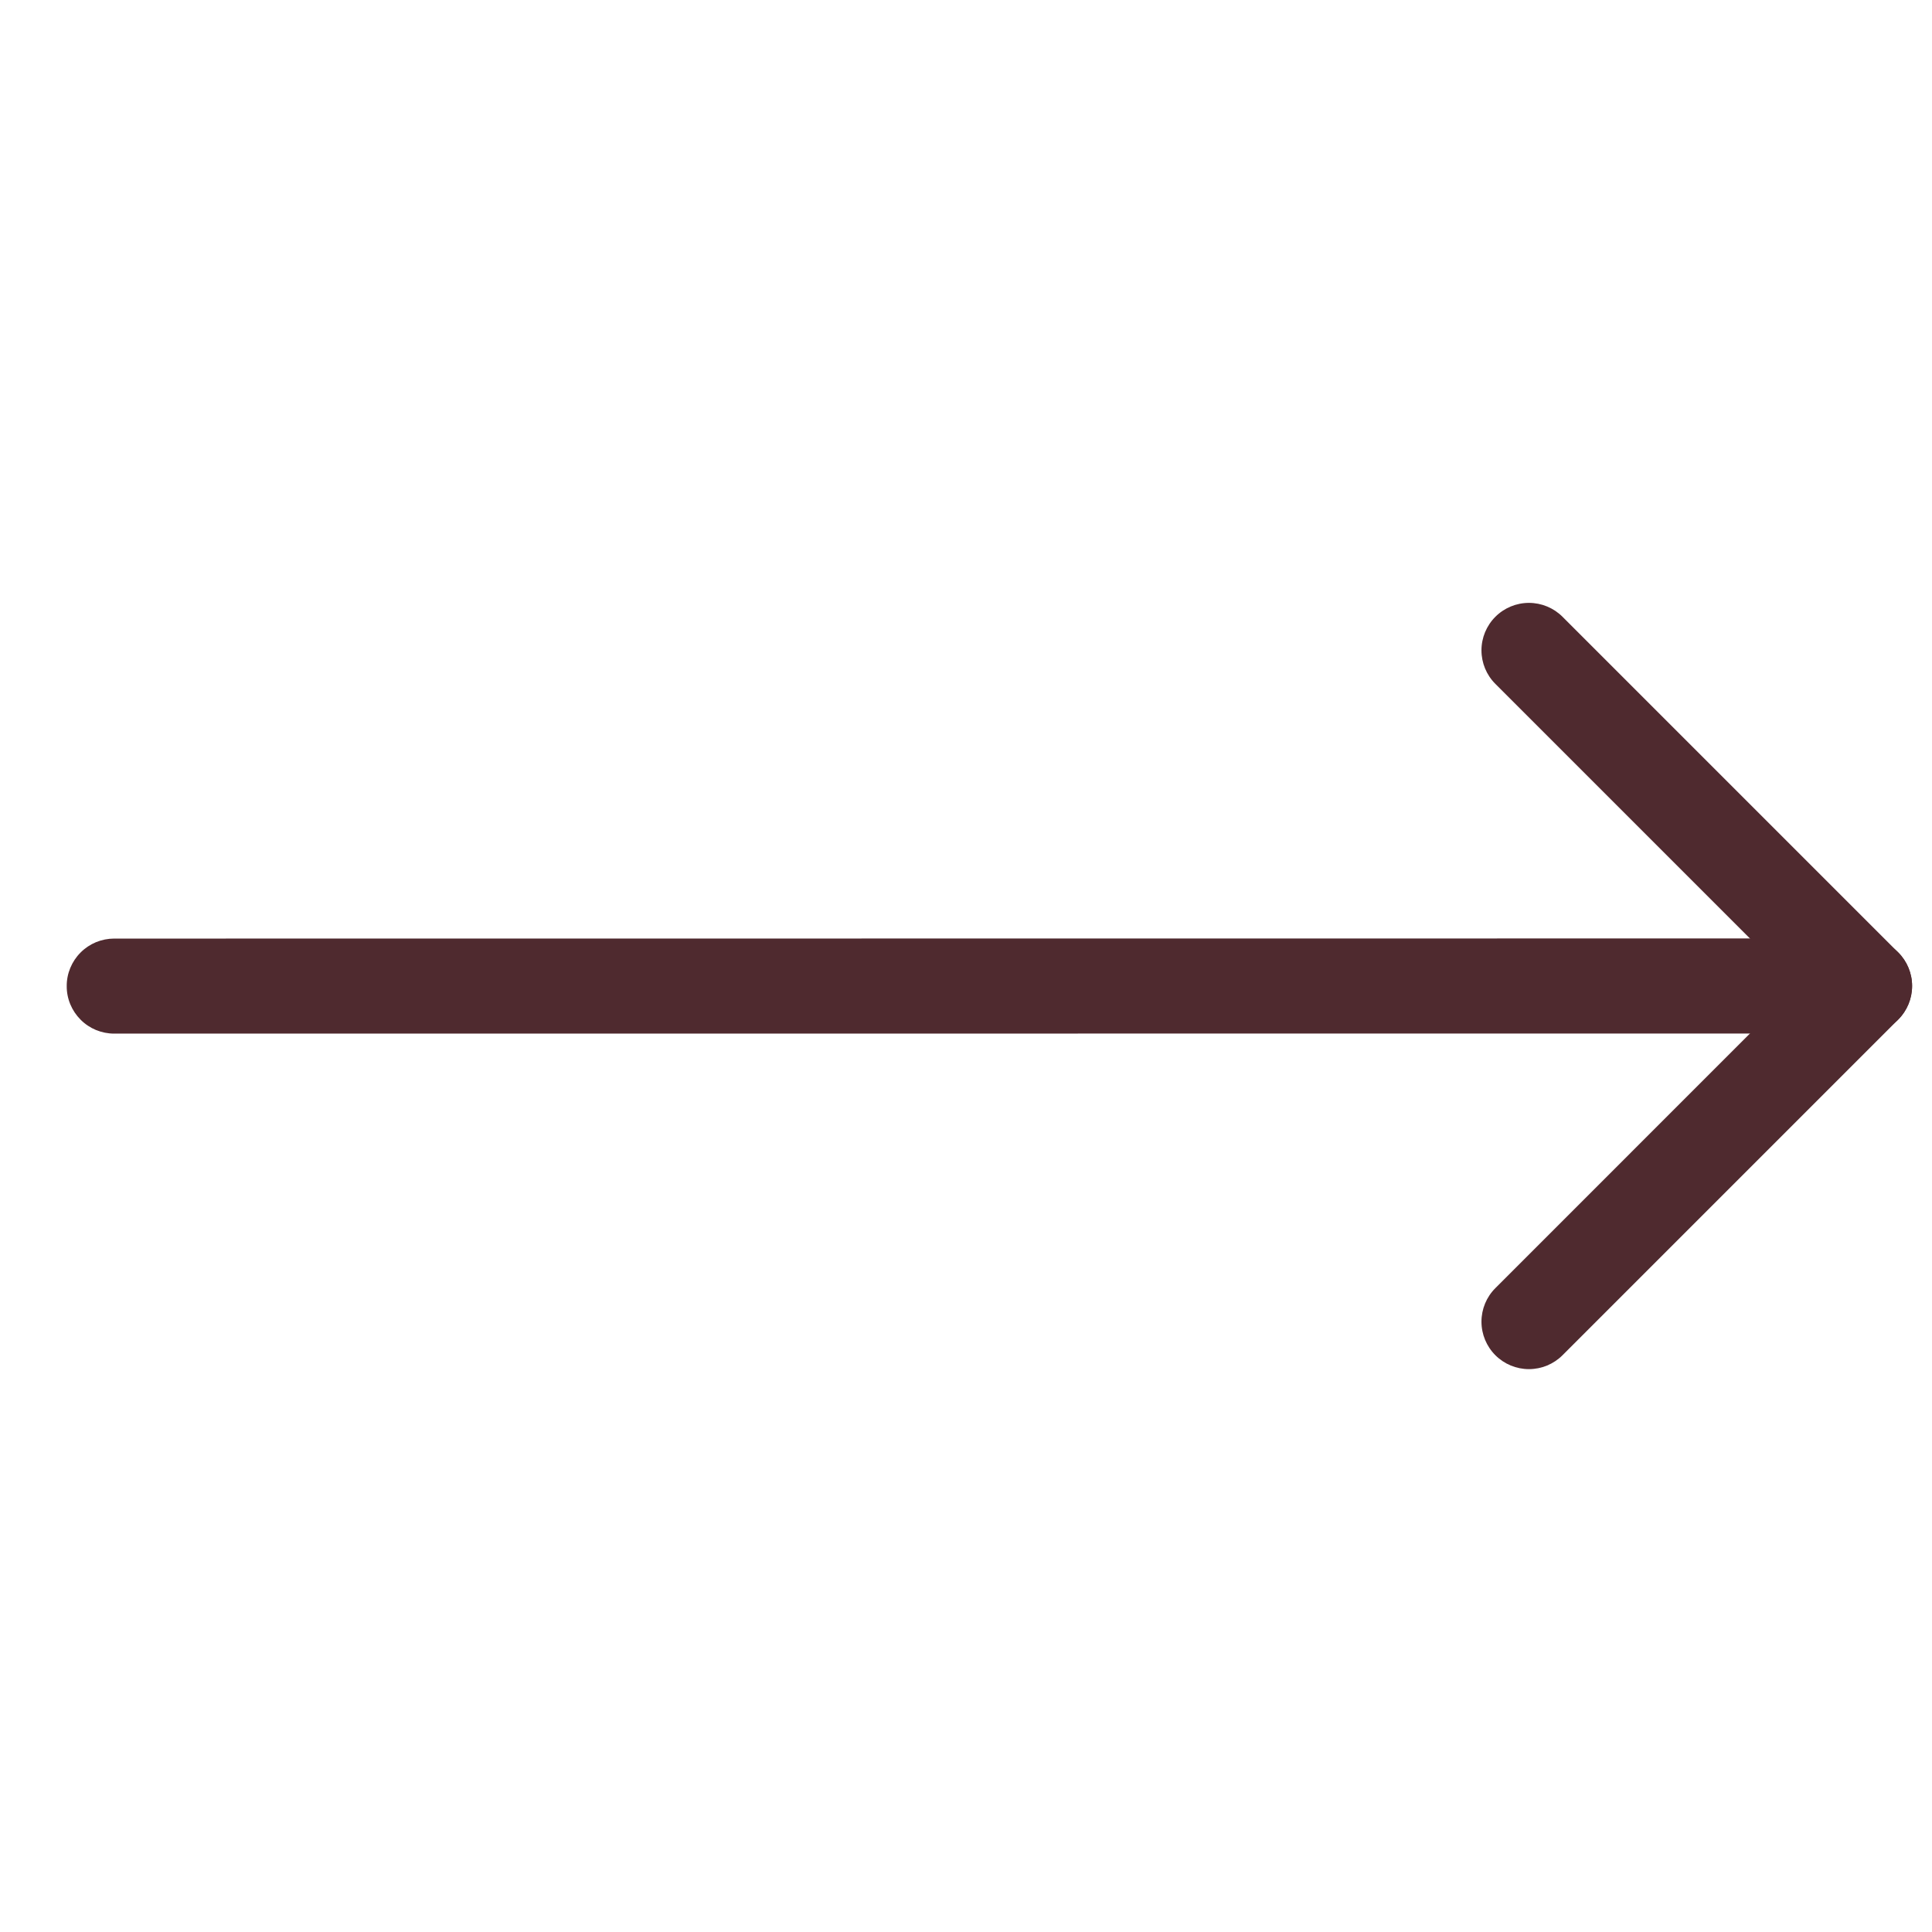
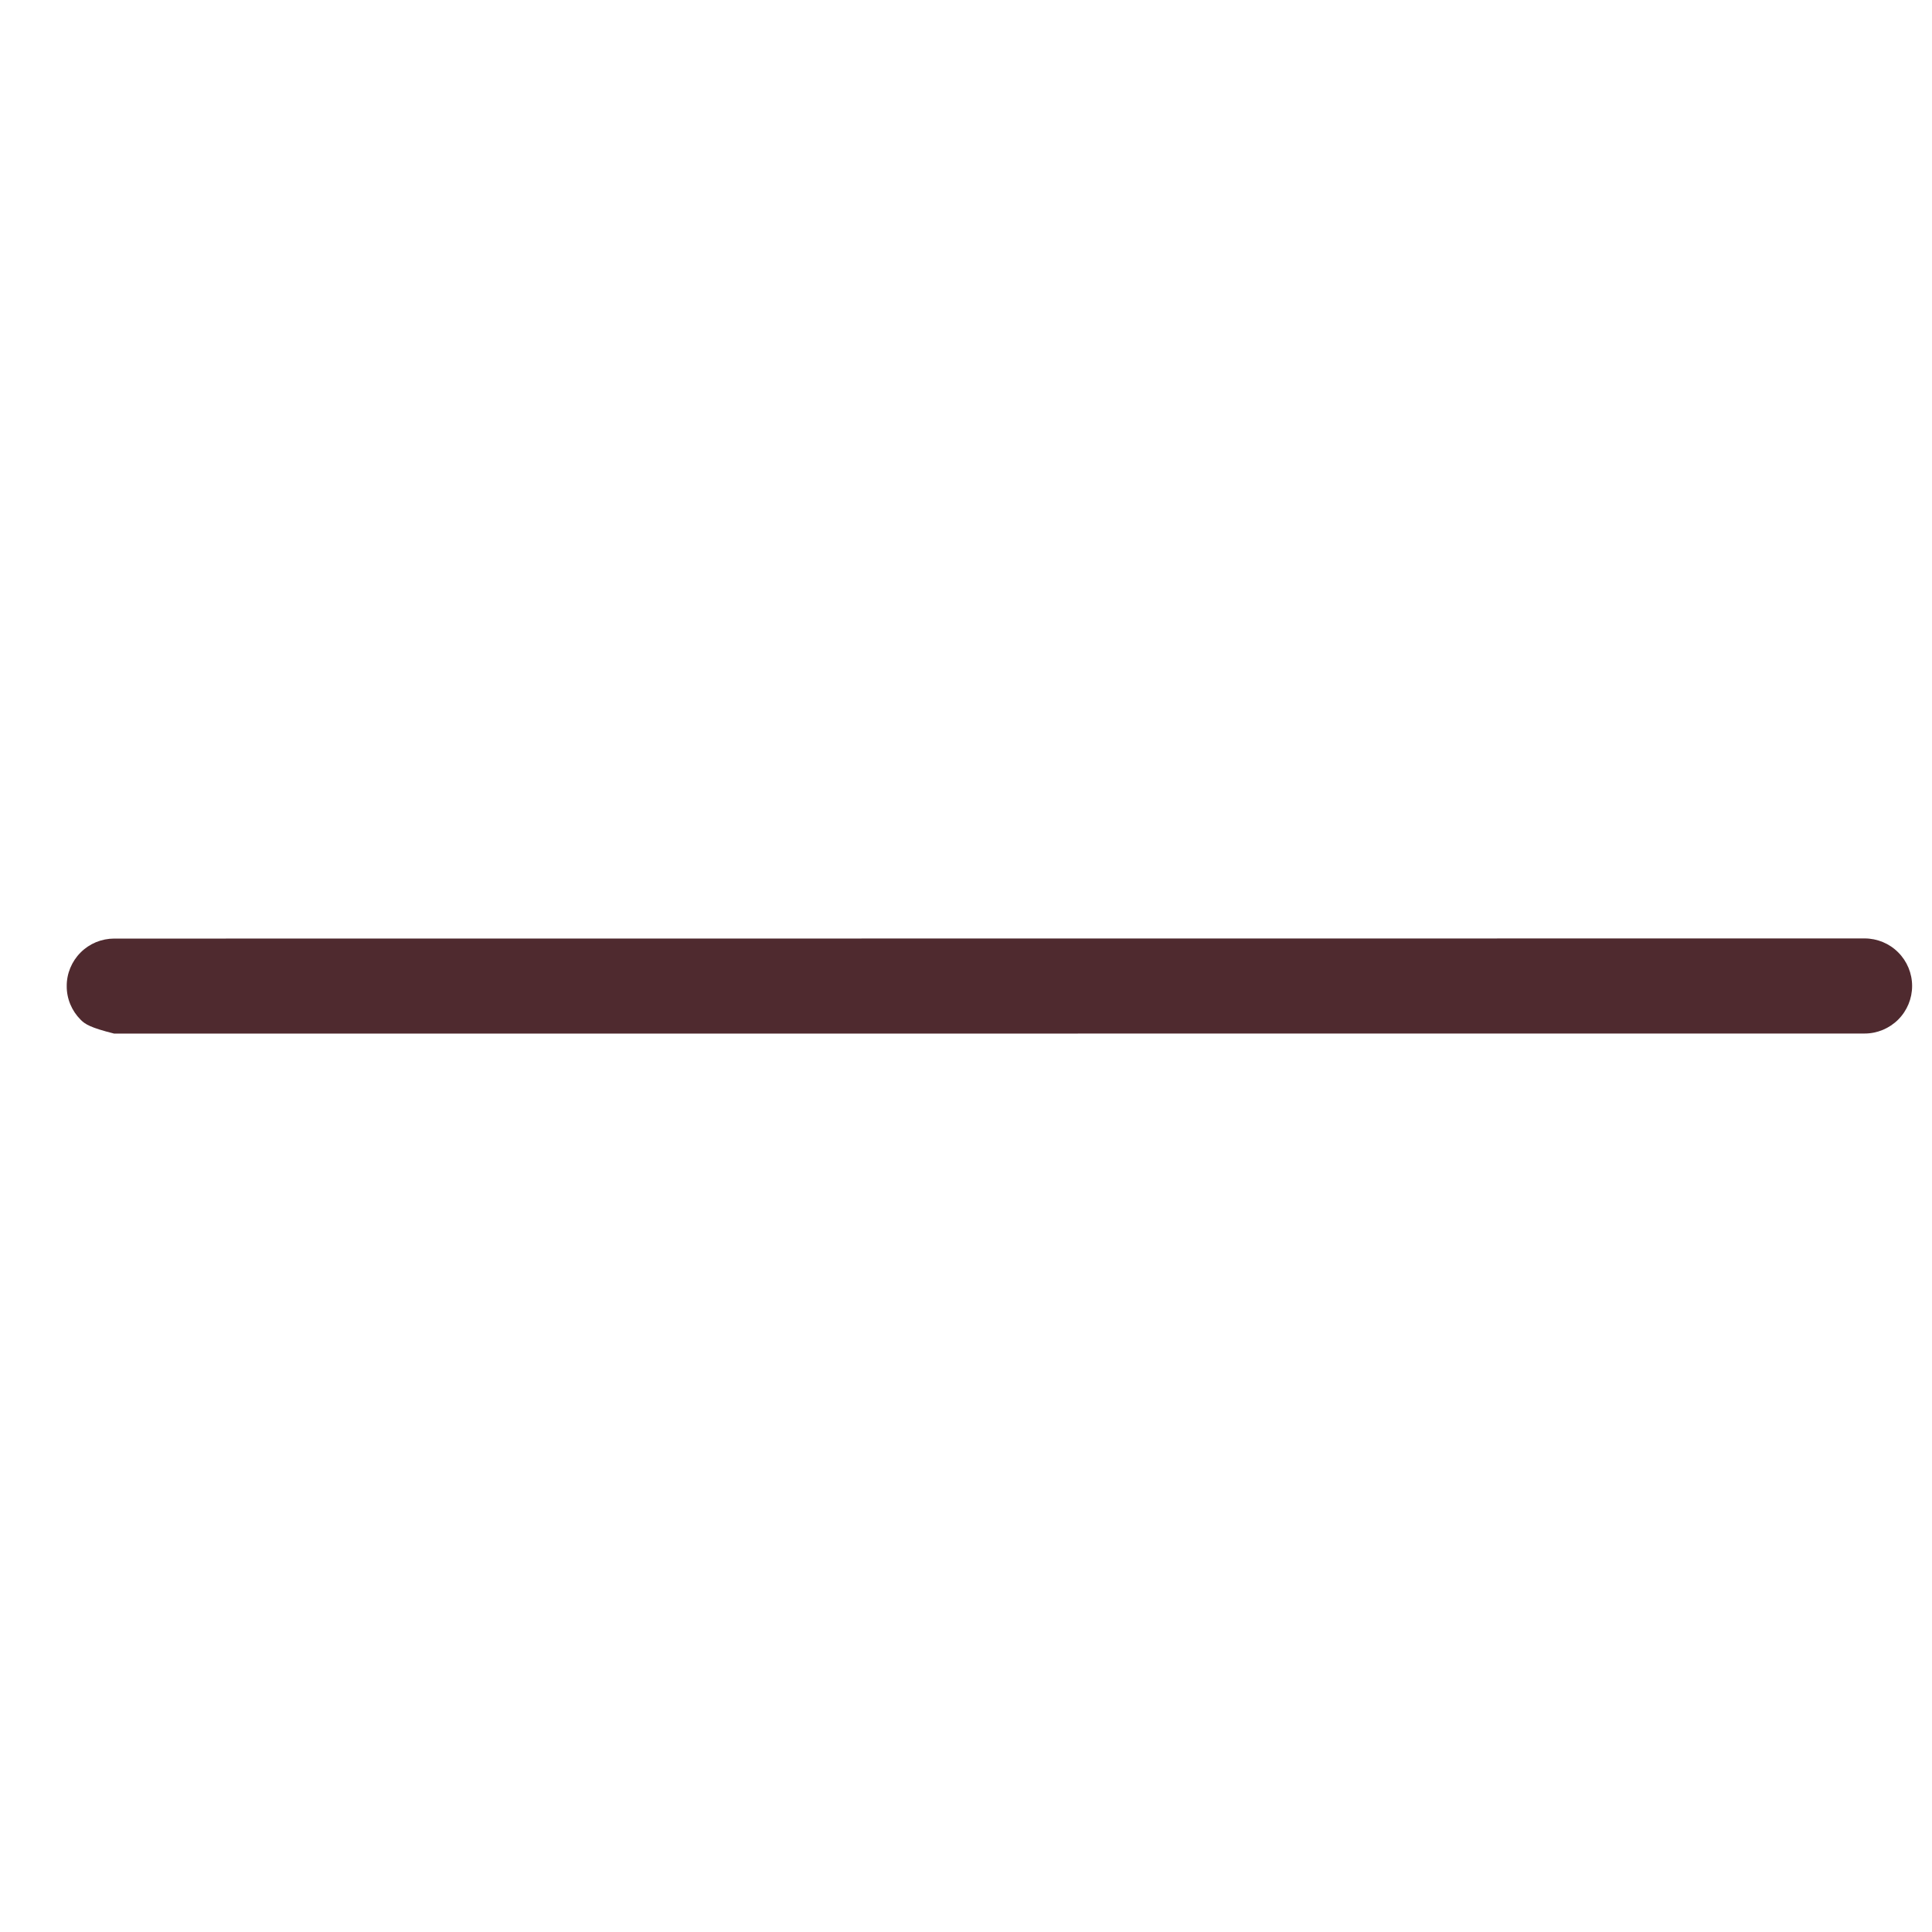
<svg xmlns="http://www.w3.org/2000/svg" width="41" height="41" viewBox="0 0 41 41" fill="none">
-   <path fill-rule="evenodd" clip-rule="evenodd" d="M31.734 28.76C31.545 28.571 31.439 28.315 31.439 28.048C31.439 27.781 31.545 27.524 31.734 27.336L38.145 20.924L31.734 14.513C31.545 14.325 31.439 14.068 31.439 13.801C31.439 13.534 31.545 13.278 31.734 13.089C31.923 12.9 32.179 12.794 32.446 12.794C32.714 12.794 32.97 12.9 33.159 13.089L40.282 20.212C40.471 20.401 40.577 20.657 40.577 20.924C40.577 21.192 40.471 21.448 40.282 21.637L33.159 28.76C32.97 28.949 32.714 29.055 32.446 29.055C32.179 29.055 31.923 28.949 31.734 28.76Z" fill="#4F2A2F" />
-   <path fill-rule="evenodd" clip-rule="evenodd" d="M1.416 20.926C1.415 20.794 1.441 20.663 1.492 20.54C1.543 20.418 1.617 20.306 1.711 20.213C1.804 20.119 1.916 20.045 2.038 19.994C2.161 19.944 2.292 19.918 2.424 19.918L39.57 19.915C39.837 19.915 40.094 20.021 40.283 20.211C40.472 20.4 40.578 20.656 40.578 20.924C40.578 21.191 40.472 21.448 40.283 21.637C40.094 21.826 39.837 21.933 39.57 21.933L2.424 21.935C2.292 21.935 2.161 21.909 2.038 21.859C1.916 21.808 1.804 21.734 1.711 21.64C1.617 21.546 1.543 21.435 1.492 21.313C1.441 21.19 1.415 21.059 1.416 20.926Z" fill="#4F2A2F" />
+   <path fill-rule="evenodd" clip-rule="evenodd" d="M1.416 20.926C1.415 20.794 1.441 20.663 1.492 20.54C1.543 20.418 1.617 20.306 1.711 20.213C1.804 20.119 1.916 20.045 2.038 19.994C2.161 19.944 2.292 19.918 2.424 19.918L39.57 19.915C39.837 19.915 40.094 20.021 40.283 20.211C40.472 20.4 40.578 20.656 40.578 20.924C40.578 21.191 40.472 21.448 40.283 21.637C40.094 21.826 39.837 21.933 39.57 21.933L2.424 21.935C1.916 21.808 1.804 21.734 1.711 21.64C1.617 21.546 1.543 21.435 1.492 21.313C1.441 21.19 1.415 21.059 1.416 20.926Z" fill="#4F2A2F" />
</svg>